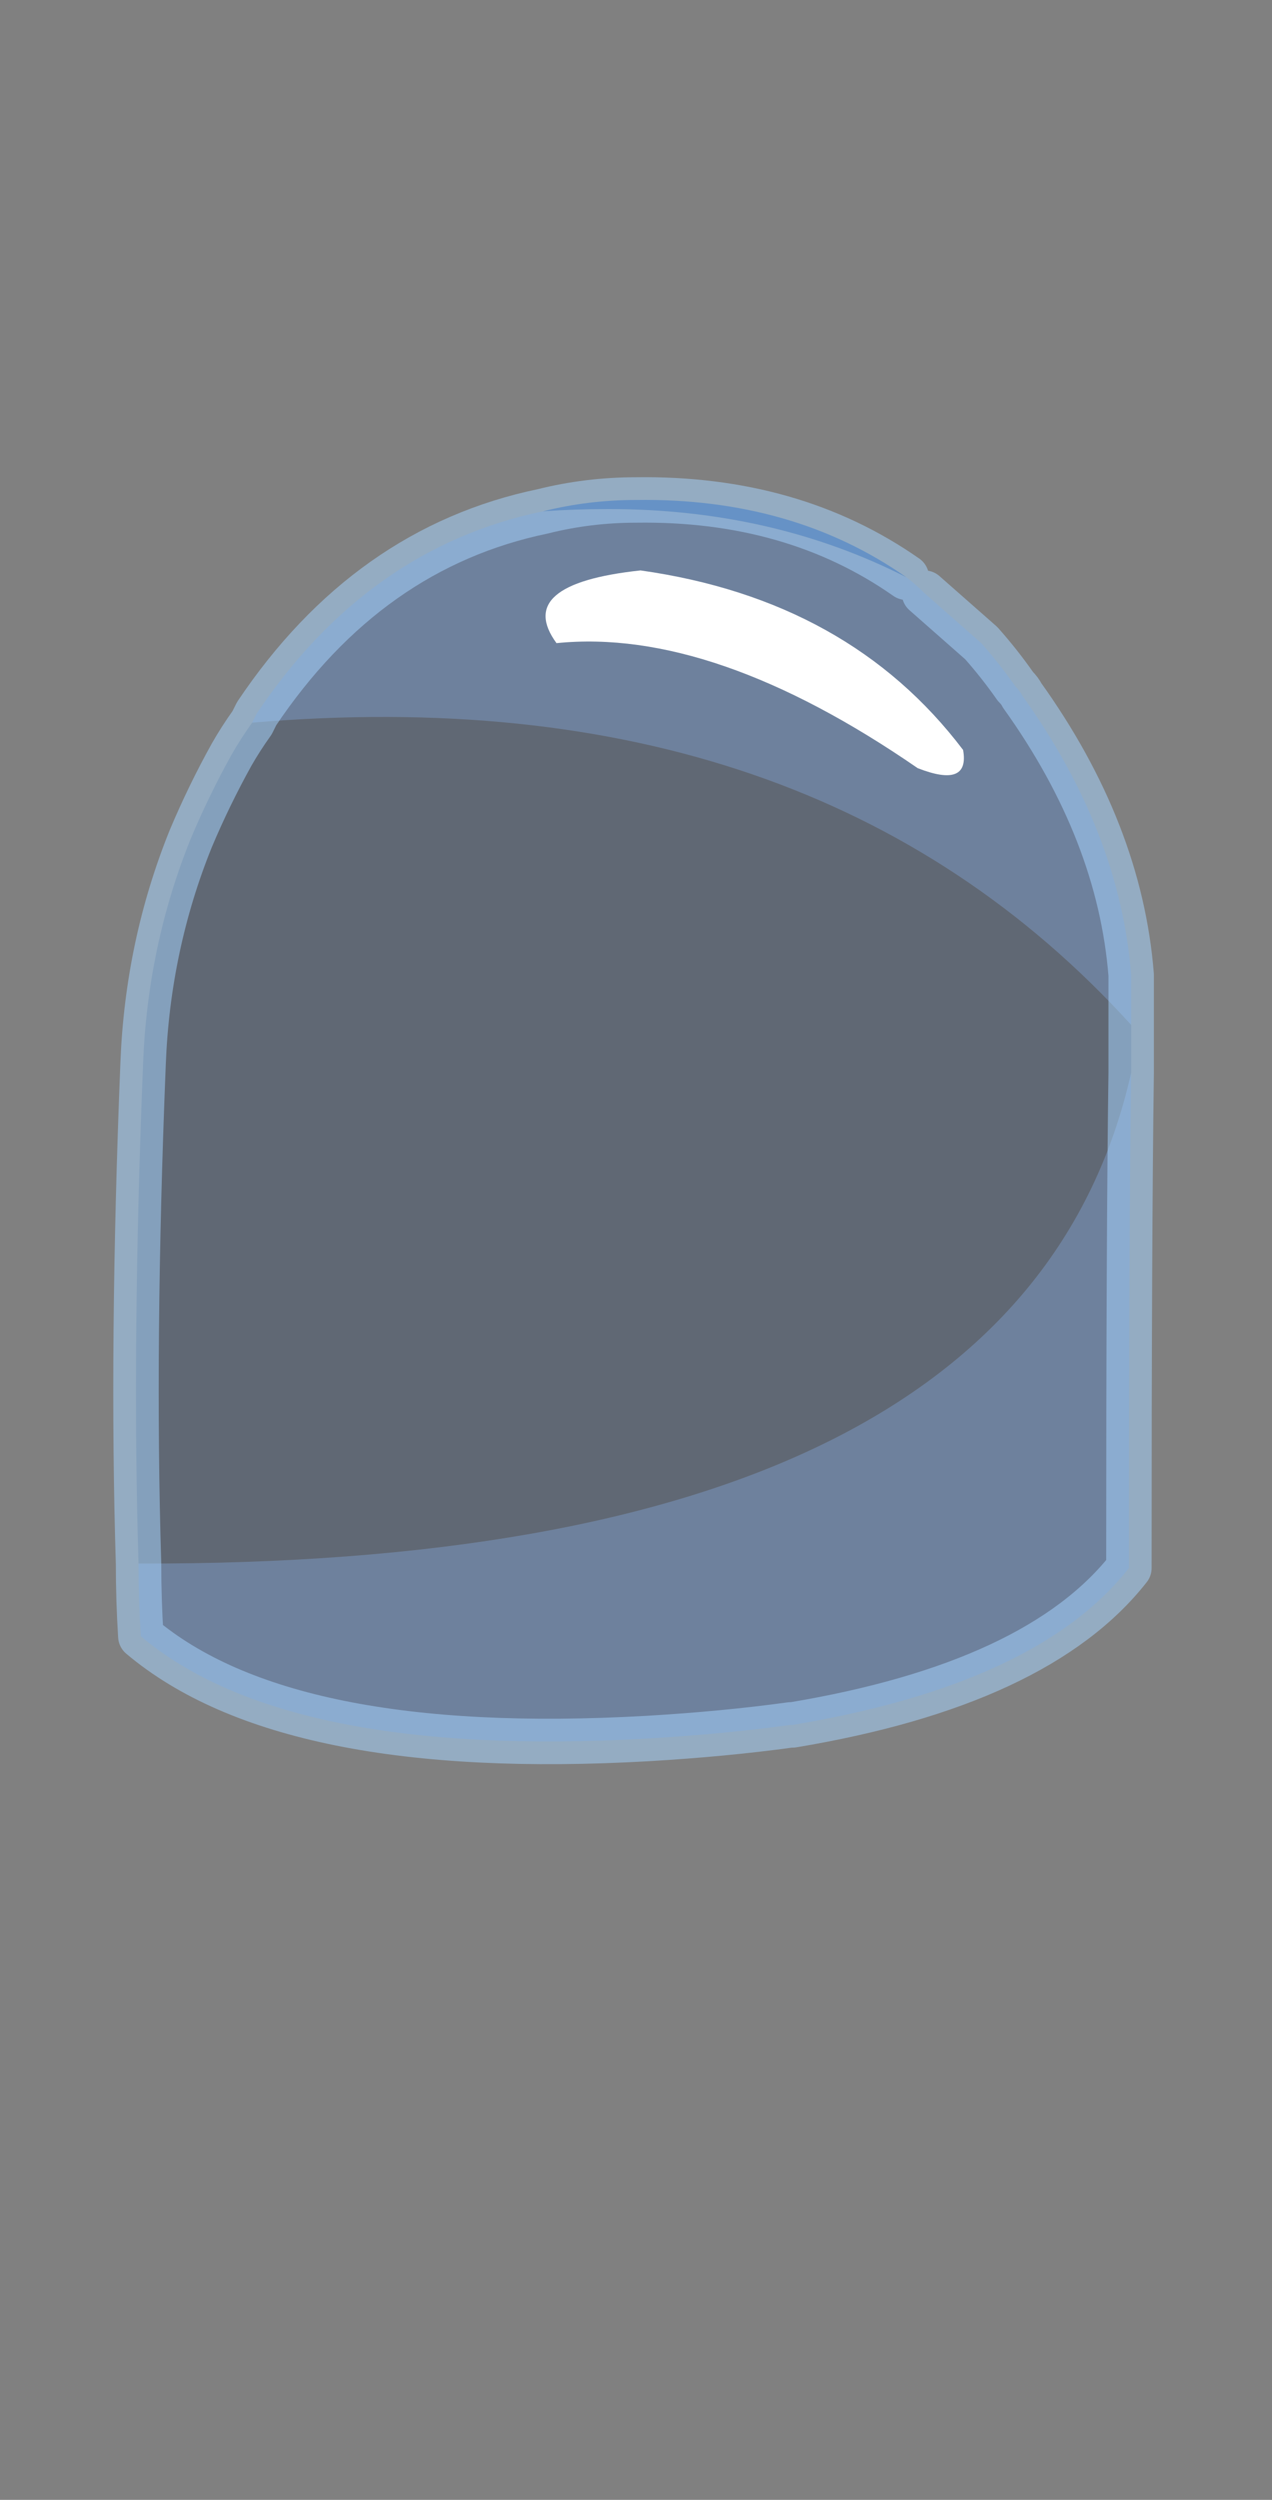
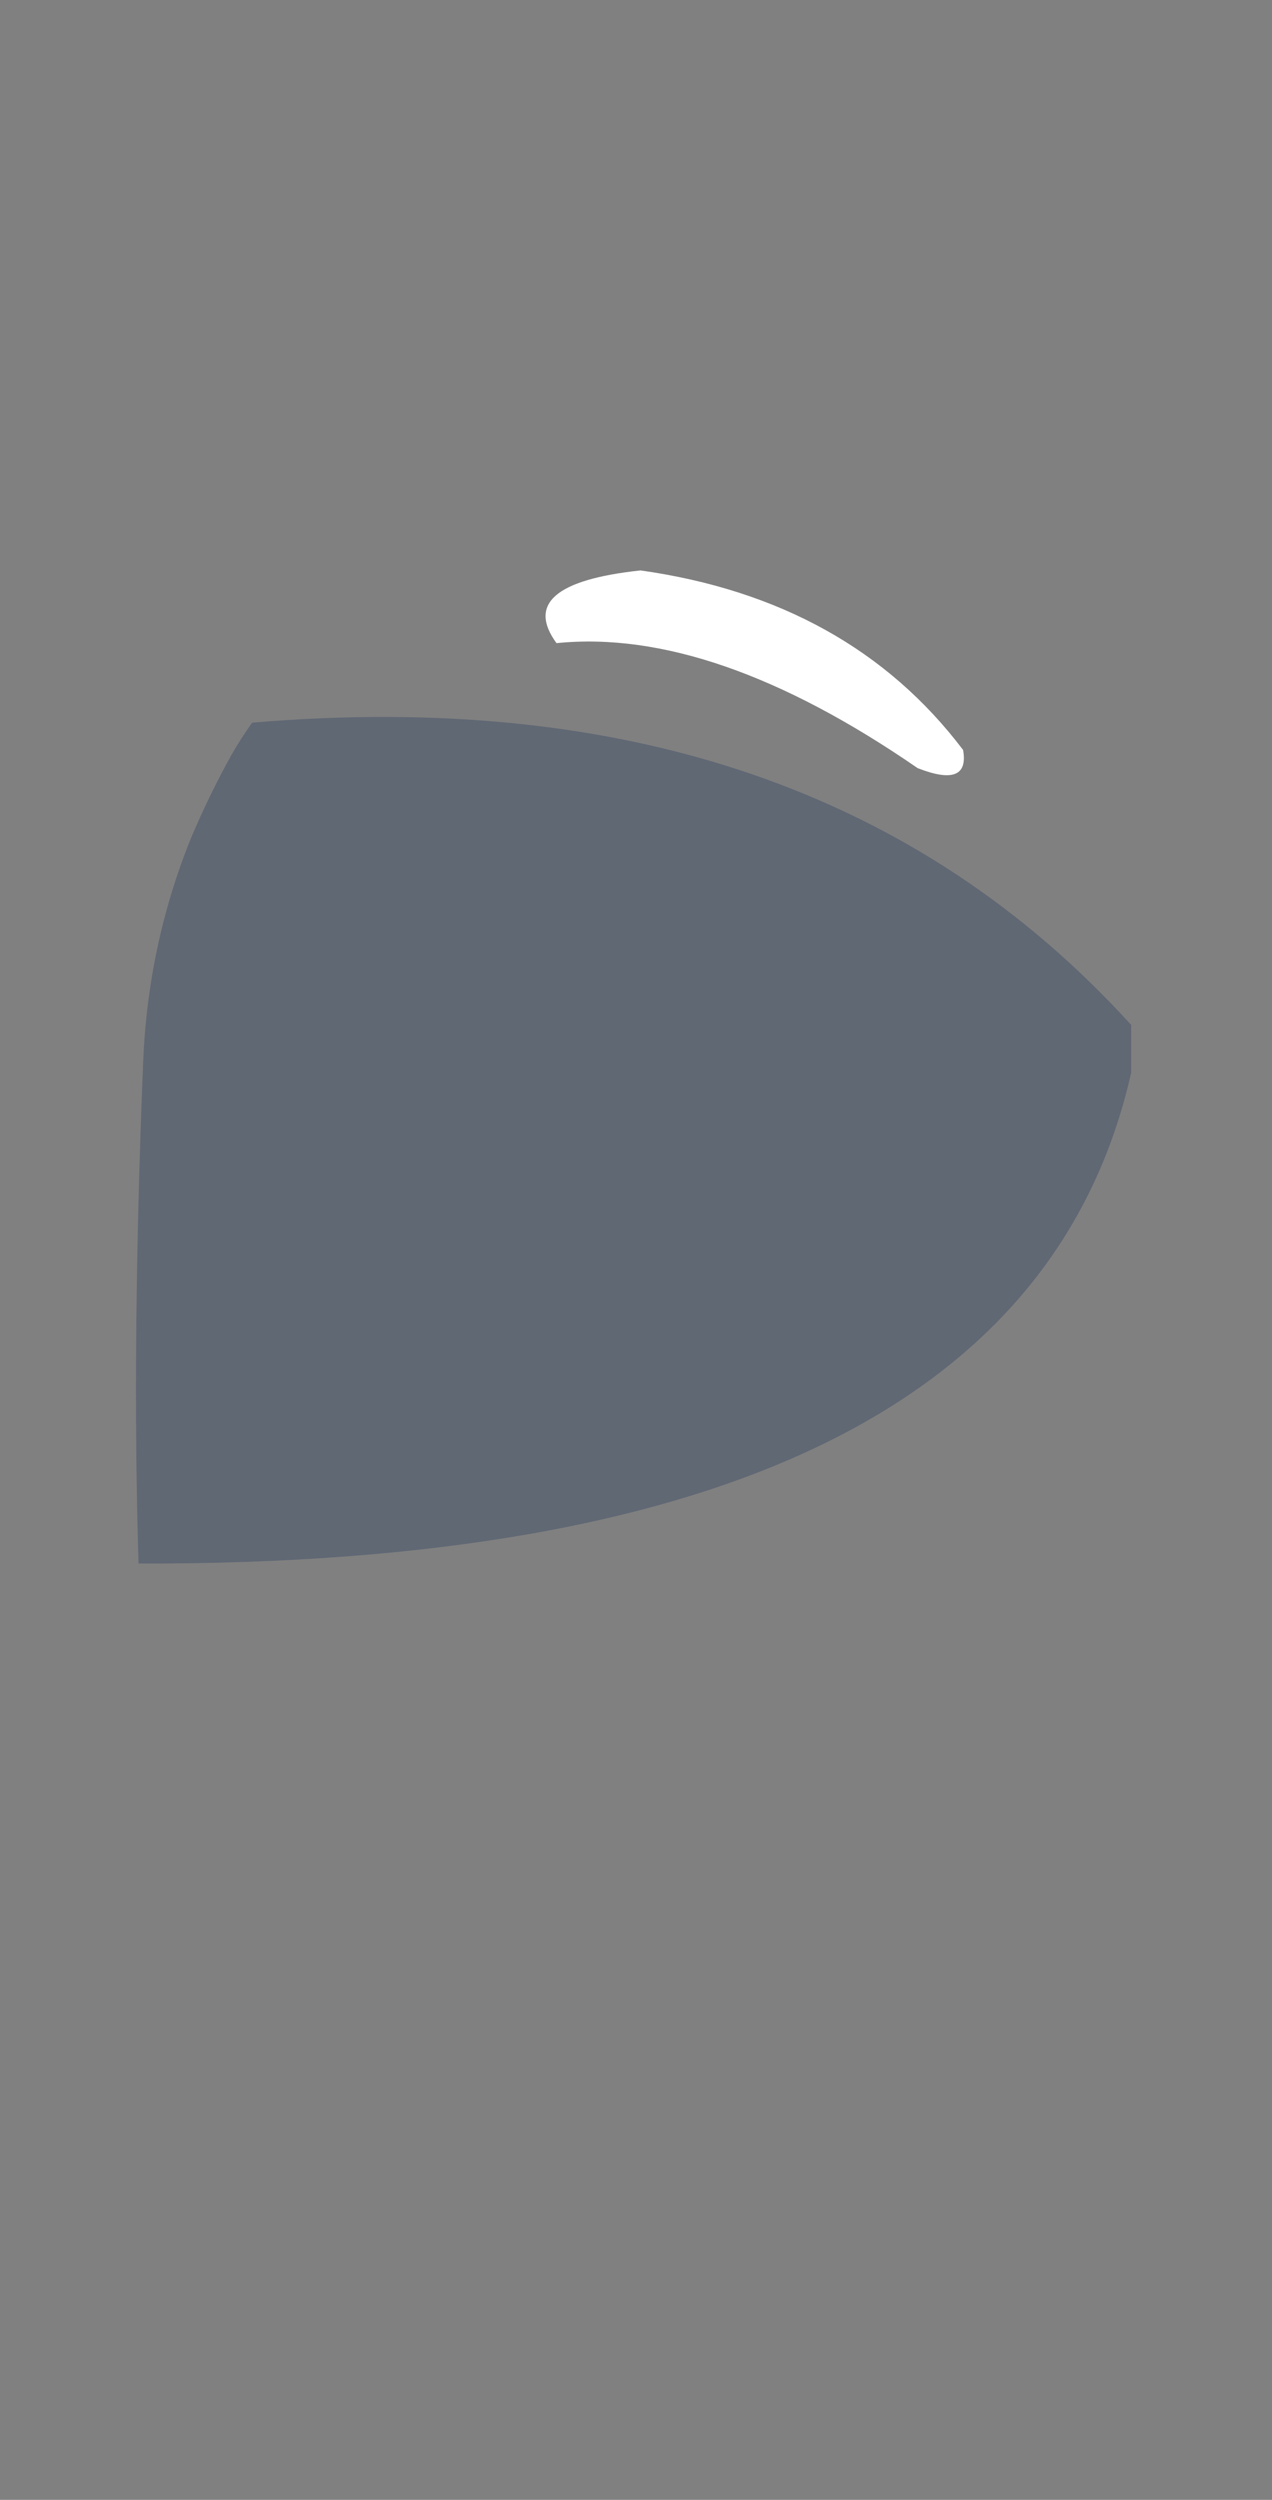
<svg xmlns="http://www.w3.org/2000/svg" id="alfaAnimSend" image-rendering="auto" baseProfile="basic" version="1.1" x="0px" y="0px" width="28" height="55">
  <rect width="100%" height="100%" fill="#808080" stroke="none" />
  <g id="1-Juego_fondo_Atril_mcLecternAlarmOff" overflow="visible">
-     <path fill="#5B84BF" fill-opacity=".466" stroke="none" d="M3.05 34.4Q3.05 35.2 3.1 36 6.3 38.7 14.25 38.25 15.95 38.15 17.4 37.95L17.45 37.95Q22.85 37.05 24.85 34.5 24.85 27.1 24.9 23.6 22.45 34.45 3.05 34.4M21.6 14.15L20.35 13.05Q20.15 12.85 19.95 12.7 17 11.2 13.4 11.2 12.65 11.2 11.95 11.25 8.1 12.05 5.65 15.7 5.6 15.8 5.55 15.9 17.9 14.85 24.9 22.55 24.9 22.35 24.9 22.15 24.9 21.8 24.9 21.45 24.65 18.3 22.5 15.3 22.45 15.2 22.35 15.1 22 14.6 21.6 14.15Z" />
-     <path fill="#224B88" stroke="none" d="M14 11Q12.95 11 11.95 11.25 12.65 11.2 13.4 11.2 17 11.2 19.95 12.7 17.45 10.95 14 11Z" />
    <path fill="#163158" fill-opacity=".298" stroke="none" d="M24.9 23.6Q24.9 23 24.9 22.55 17.9 14.85 5.55 15.9 5.3 16.25 5.1 16.6 4.6 17.5 4.2 18.45 3.25 20.8 3.15 23.4 2.9 29.6 3.05 34.4 22.45 34.45 24.9 23.6Z" />
-     <path id="Layer2_0_1_STROKES" stroke="#A6D5FF" stroke-opacity=".517" stroke-width="1" stroke-linejoin="round" stroke-linecap="round" fill="none" d="M20.35 13.05L21.6 14.15Q22 14.6 22.35 15.1 22.45 15.2 22.5 15.3 24.65 18.3 24.9 21.45 24.9 21.8 24.9 22.15 24.9 22.35 24.9 22.55 24.9 23 24.9 23.6 24.85 27.1 24.85 34.5 22.85 37.05 17.45 37.95L17.4 37.95Q15.95 38.15 14.25 38.25 6.3 38.7 3.1 36 3.05 35.2 3.05 34.4 2.9 29.6 3.15 23.4 3.25 20.8 4.2 18.45 4.6 17.5 5.1 16.6 5.3 16.25 5.55 15.9 5.6 15.8 5.65 15.7 8.1 12.05 11.95 11.25 12.95 11 14 11 17.45 10.95 19.95 12.7" />
    <path fill="#FFF" stroke="none" d="M14.1 12.55Q11.3 12.85 12.25 14.15 15.7 13.8 20.2 16.9 21.35 17.35 21.2 16.5 18.7 13.2 14.1 12.55Z" />
  </g>
</svg>